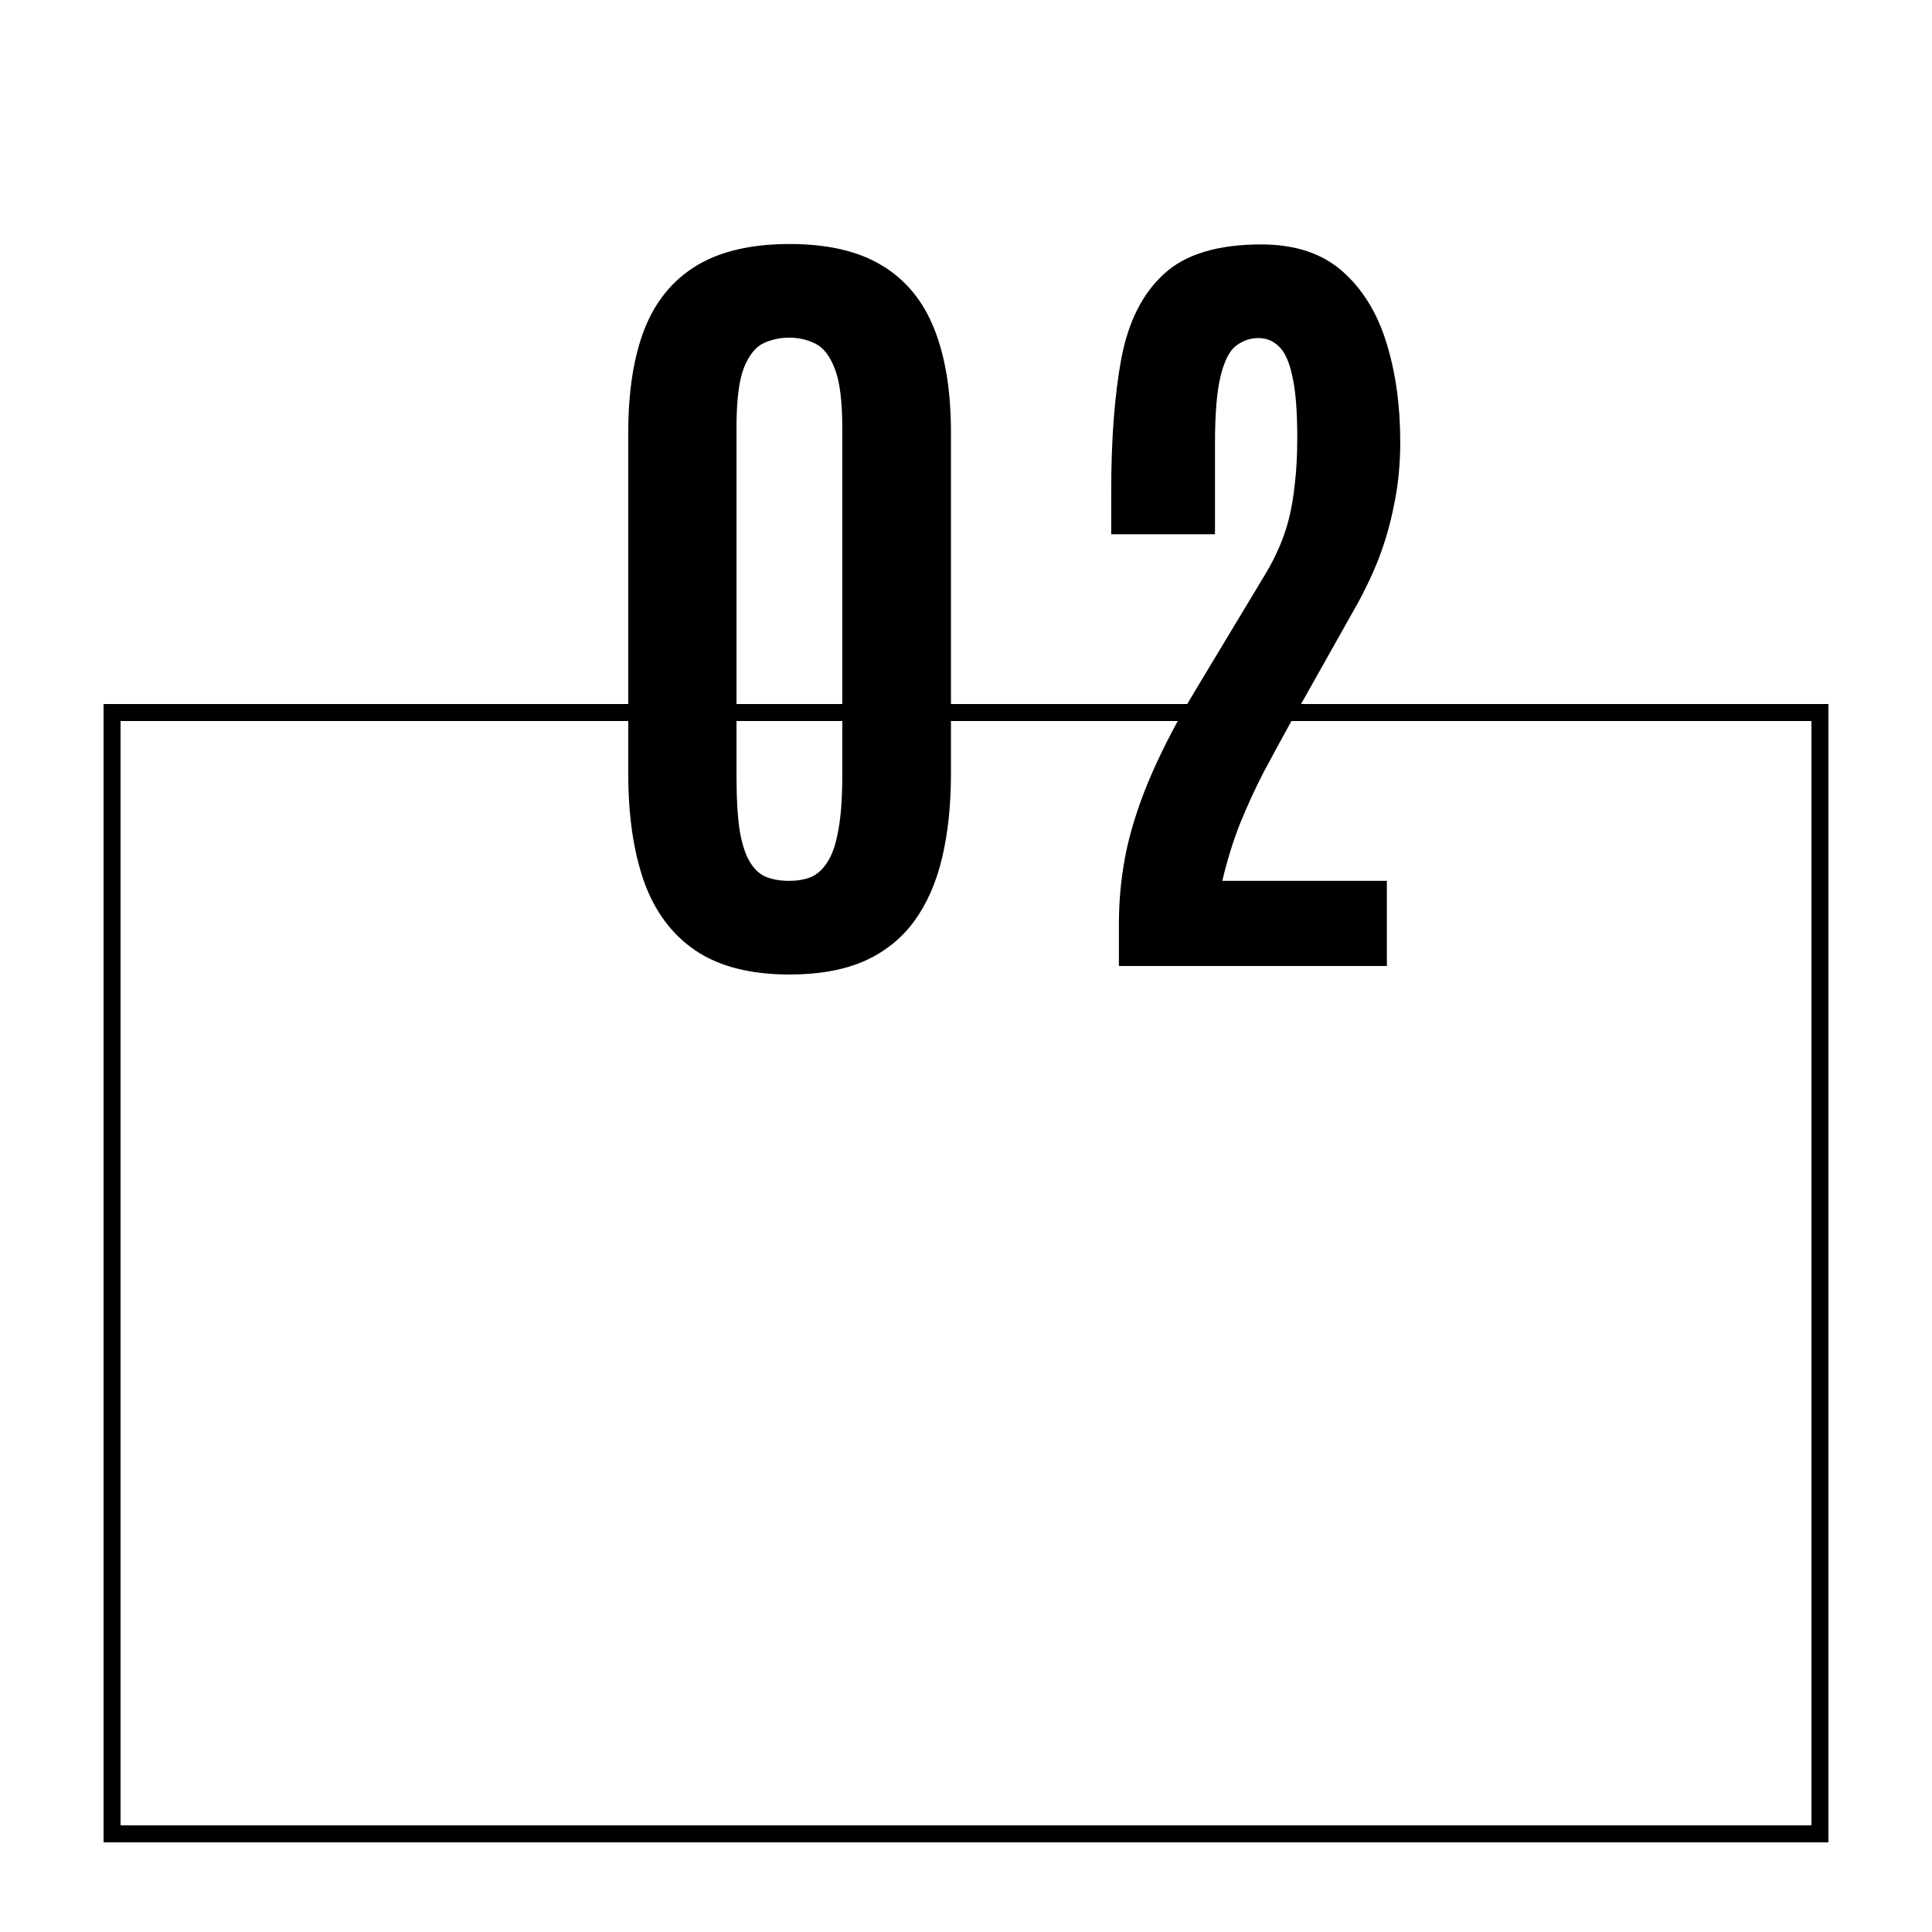
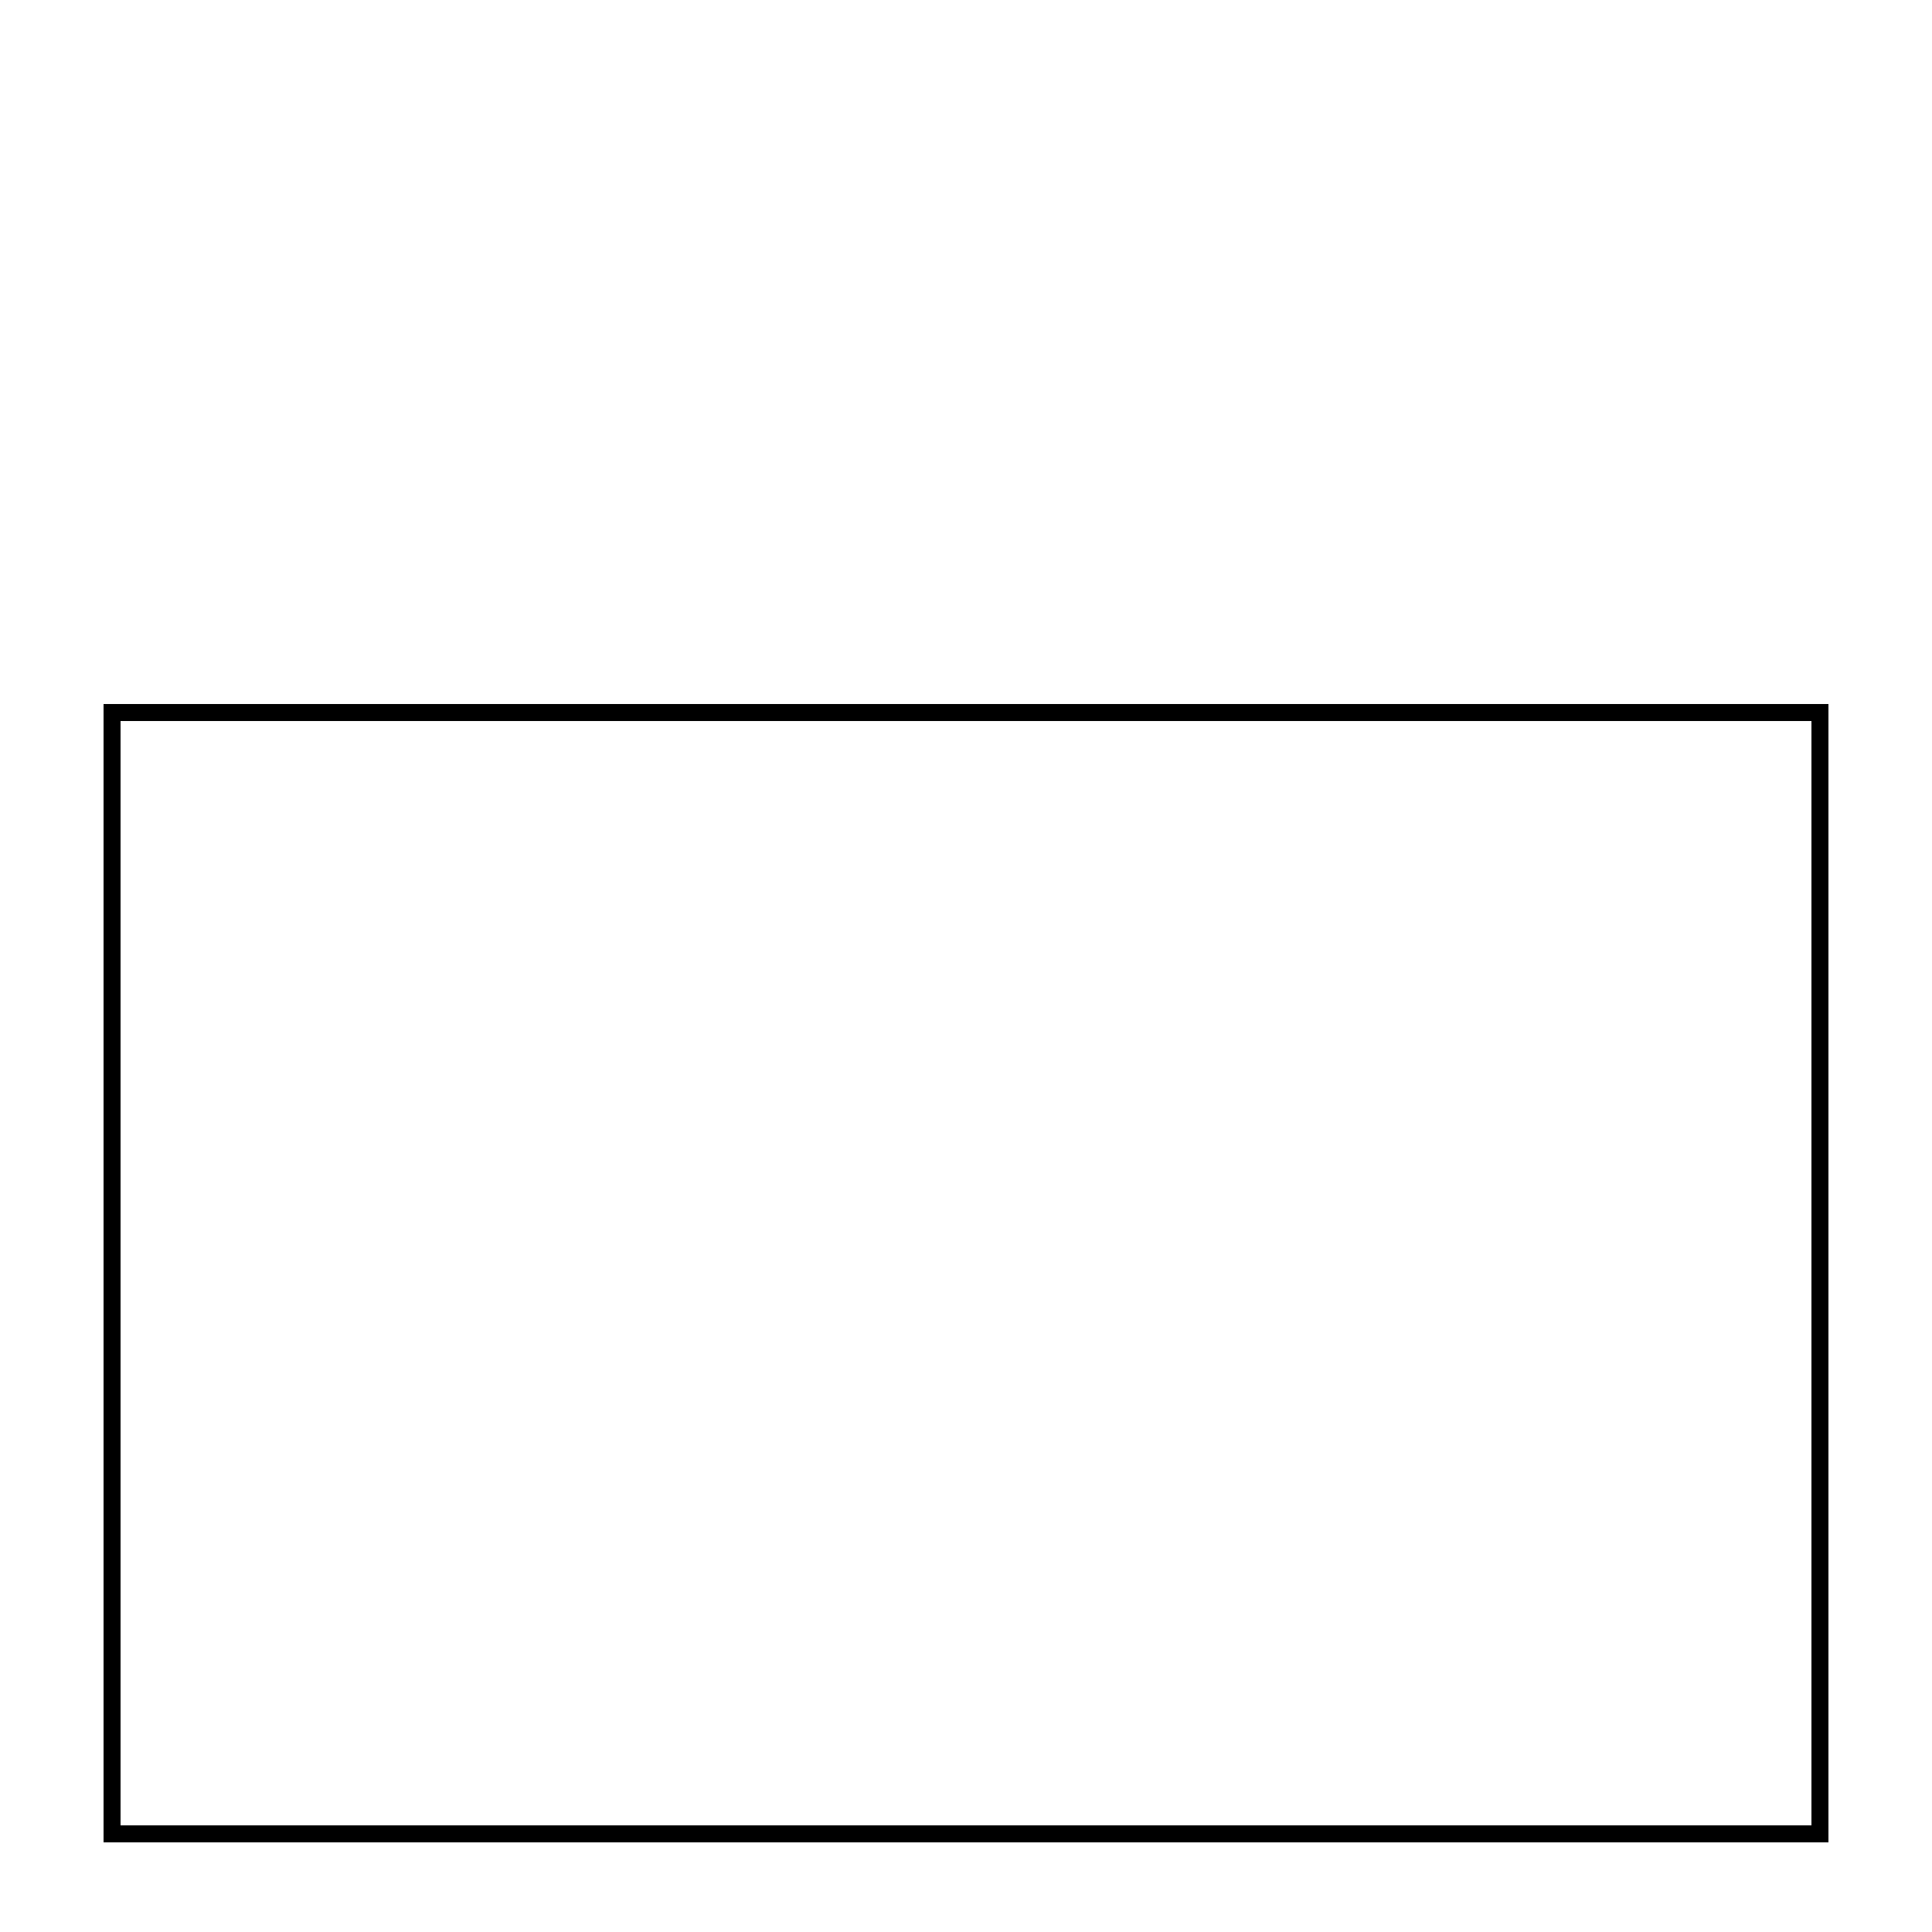
<svg xmlns="http://www.w3.org/2000/svg" width="56" height="56" viewBox="0 0 56 56" fill="none">
-   <path d="M22.887 28.247C21.759 28.247 20.85 28.016 20.161 27.553C19.479 27.091 18.982 26.425 18.669 25.556C18.363 24.686 18.21 23.641 18.21 22.419V12.537C18.21 11.346 18.367 10.347 18.68 9.54C19.002 8.726 19.507 8.111 20.196 7.696C20.885 7.28 21.782 7.073 22.887 7.073C23.991 7.073 24.884 7.28 25.566 7.696C26.255 8.111 26.761 8.726 27.082 9.54C27.403 10.347 27.564 11.346 27.564 12.537V22.419C27.564 23.335 27.477 24.154 27.305 24.874C27.133 25.595 26.862 26.206 26.494 26.707C26.126 27.209 25.644 27.593 25.049 27.859C24.454 28.117 23.733 28.247 22.887 28.247ZM22.875 25.532C23.102 25.532 23.31 25.497 23.498 25.427C23.686 25.348 23.846 25.203 23.98 24.992C24.121 24.78 24.226 24.475 24.297 24.075C24.375 23.668 24.414 23.135 24.414 22.477V12.407C24.414 11.64 24.344 11.072 24.203 10.704C24.062 10.328 23.874 10.081 23.639 9.963C23.404 9.846 23.149 9.787 22.875 9.787C22.609 9.787 22.358 9.842 22.123 9.952C21.896 10.061 21.708 10.3 21.559 10.668C21.418 11.037 21.348 11.612 21.348 12.396V22.477C21.348 23.143 21.379 23.68 21.442 24.087C21.512 24.487 21.614 24.792 21.747 25.004C21.88 25.215 22.041 25.356 22.229 25.427C22.417 25.497 22.632 25.532 22.875 25.532ZM32.432 28V26.778C32.432 26.026 32.511 25.29 32.667 24.569C32.832 23.848 33.079 23.116 33.408 22.372C33.737 21.628 34.148 20.844 34.641 20.022L36.686 16.626C36.827 16.391 36.952 16.148 37.062 15.897C37.179 15.639 37.277 15.357 37.356 15.051C37.434 14.746 37.493 14.401 37.532 14.017C37.579 13.626 37.602 13.179 37.602 12.678C37.602 11.918 37.555 11.33 37.461 10.915C37.375 10.5 37.246 10.21 37.074 10.046C36.909 9.881 36.709 9.799 36.474 9.799C36.239 9.799 36.024 9.873 35.828 10.022C35.64 10.163 35.491 10.453 35.382 10.892C35.272 11.322 35.217 11.98 35.217 12.866V15.486H32.209V14.217C32.209 12.729 32.307 11.452 32.503 10.386C32.706 9.321 33.118 8.506 33.737 7.942C34.355 7.37 35.295 7.085 36.557 7.085C37.536 7.085 38.319 7.343 38.907 7.86C39.494 8.377 39.921 9.07 40.188 9.94C40.454 10.802 40.587 11.757 40.587 12.807C40.587 13.449 40.528 14.053 40.411 14.617C40.301 15.181 40.148 15.713 39.953 16.215C39.757 16.708 39.533 17.174 39.283 17.613L37.379 20.997C37.129 21.451 36.878 21.913 36.627 22.383C36.384 22.853 36.157 23.347 35.946 23.864C35.742 24.381 35.57 24.937 35.429 25.532H40.199V28H32.432Z" fill="black" />
  <g filter="url(#filter0_d_749_32481)">
    <rect x="3.25" y="18.25" width="49.5" height="32.5" stroke="black" stroke-width="0.5" shape-rendering="crispEdges" />
  </g>
  <defs>
    <filter id="filter0_d_749_32481" x="0.594" y="18" width="54.813" height="37.813" filterUnits="userSpaceOnUse" color-interpolation-filters="sRGB">
      <feFlood flood-opacity="0" result="BackgroundImageFix" />
      <feColorMatrix in="SourceAlpha" type="matrix" values="0 0 0 0 0 0 0 0 0 0 0 0 0 0 0 0 0 0 127 0" result="hardAlpha" />
      <feOffset dy="2.406" />
      <feGaussianBlur stdDeviation="1.203" />
      <feComposite in2="hardAlpha" operator="out" />
      <feColorMatrix type="matrix" values="0 0 0 0 0 0 0 0 0 0 0 0 0 0 0 0 0 0 0.25 0" />
      <feBlend mode="normal" in2="BackgroundImageFix" result="effect1_dropShadow_749_32481" />
      <feBlend mode="normal" in="SourceGraphic" in2="effect1_dropShadow_749_32481" result="shape" />
    </filter>
  </defs>
</svg>